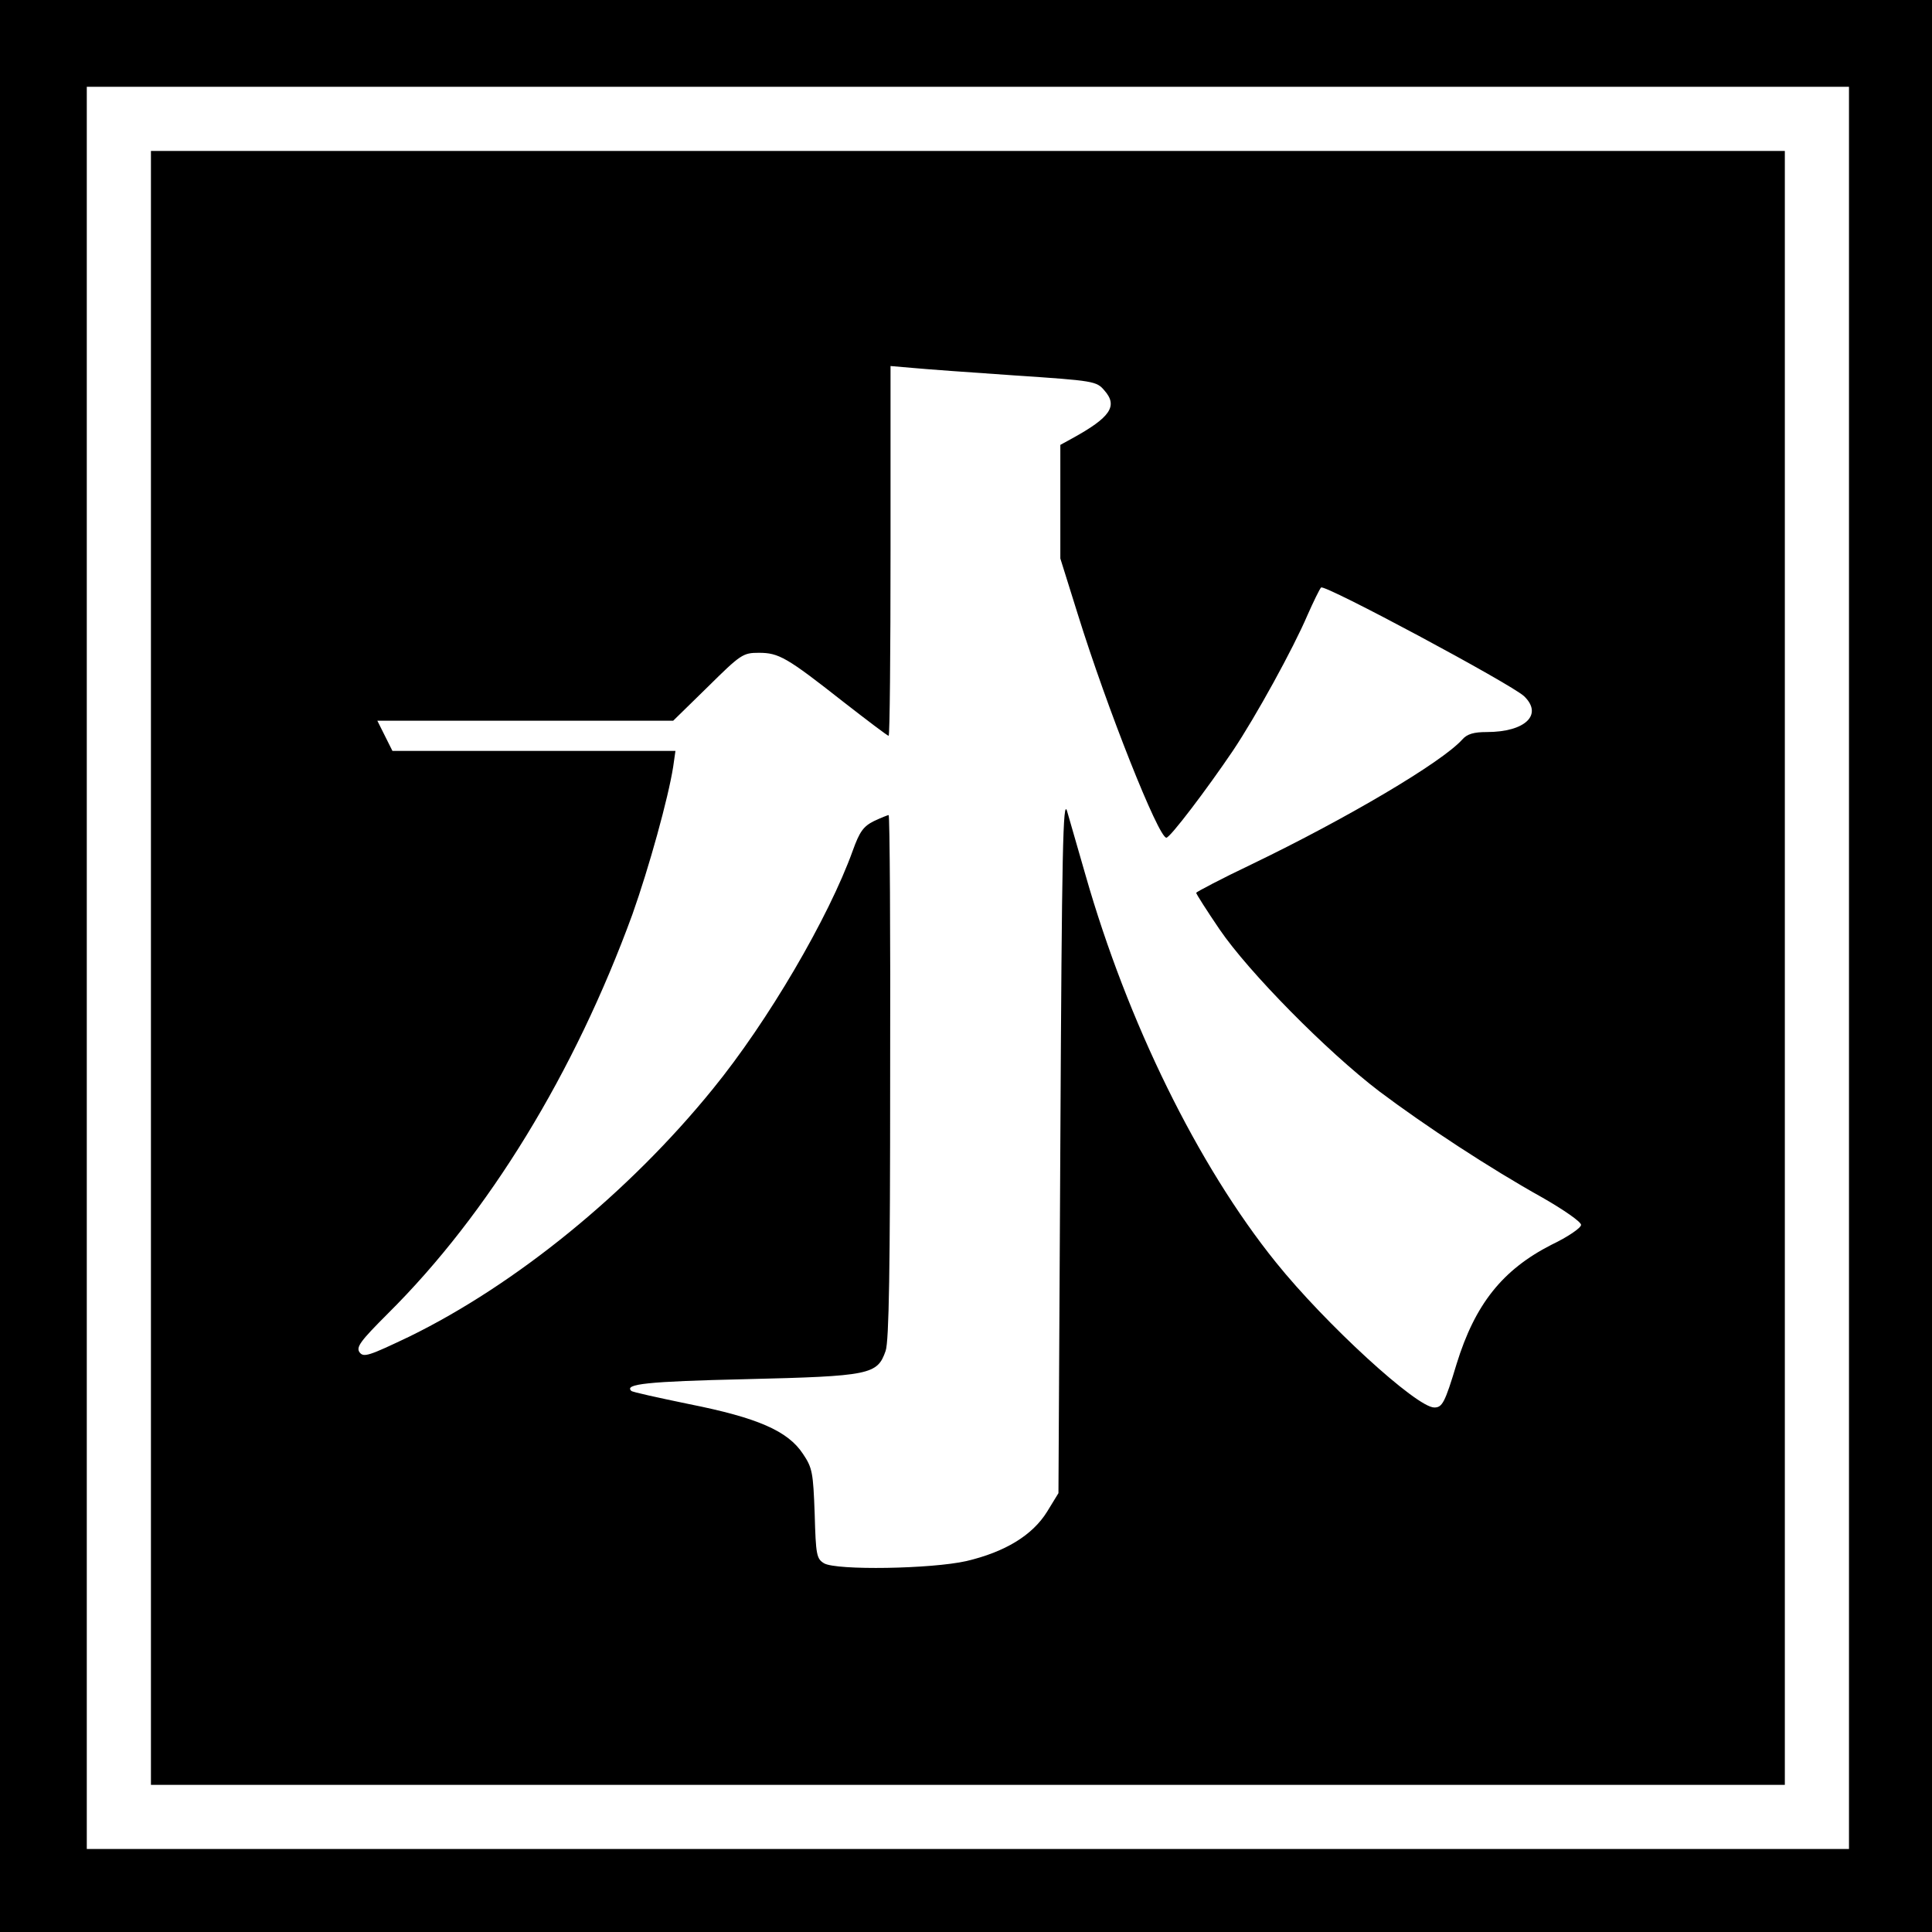
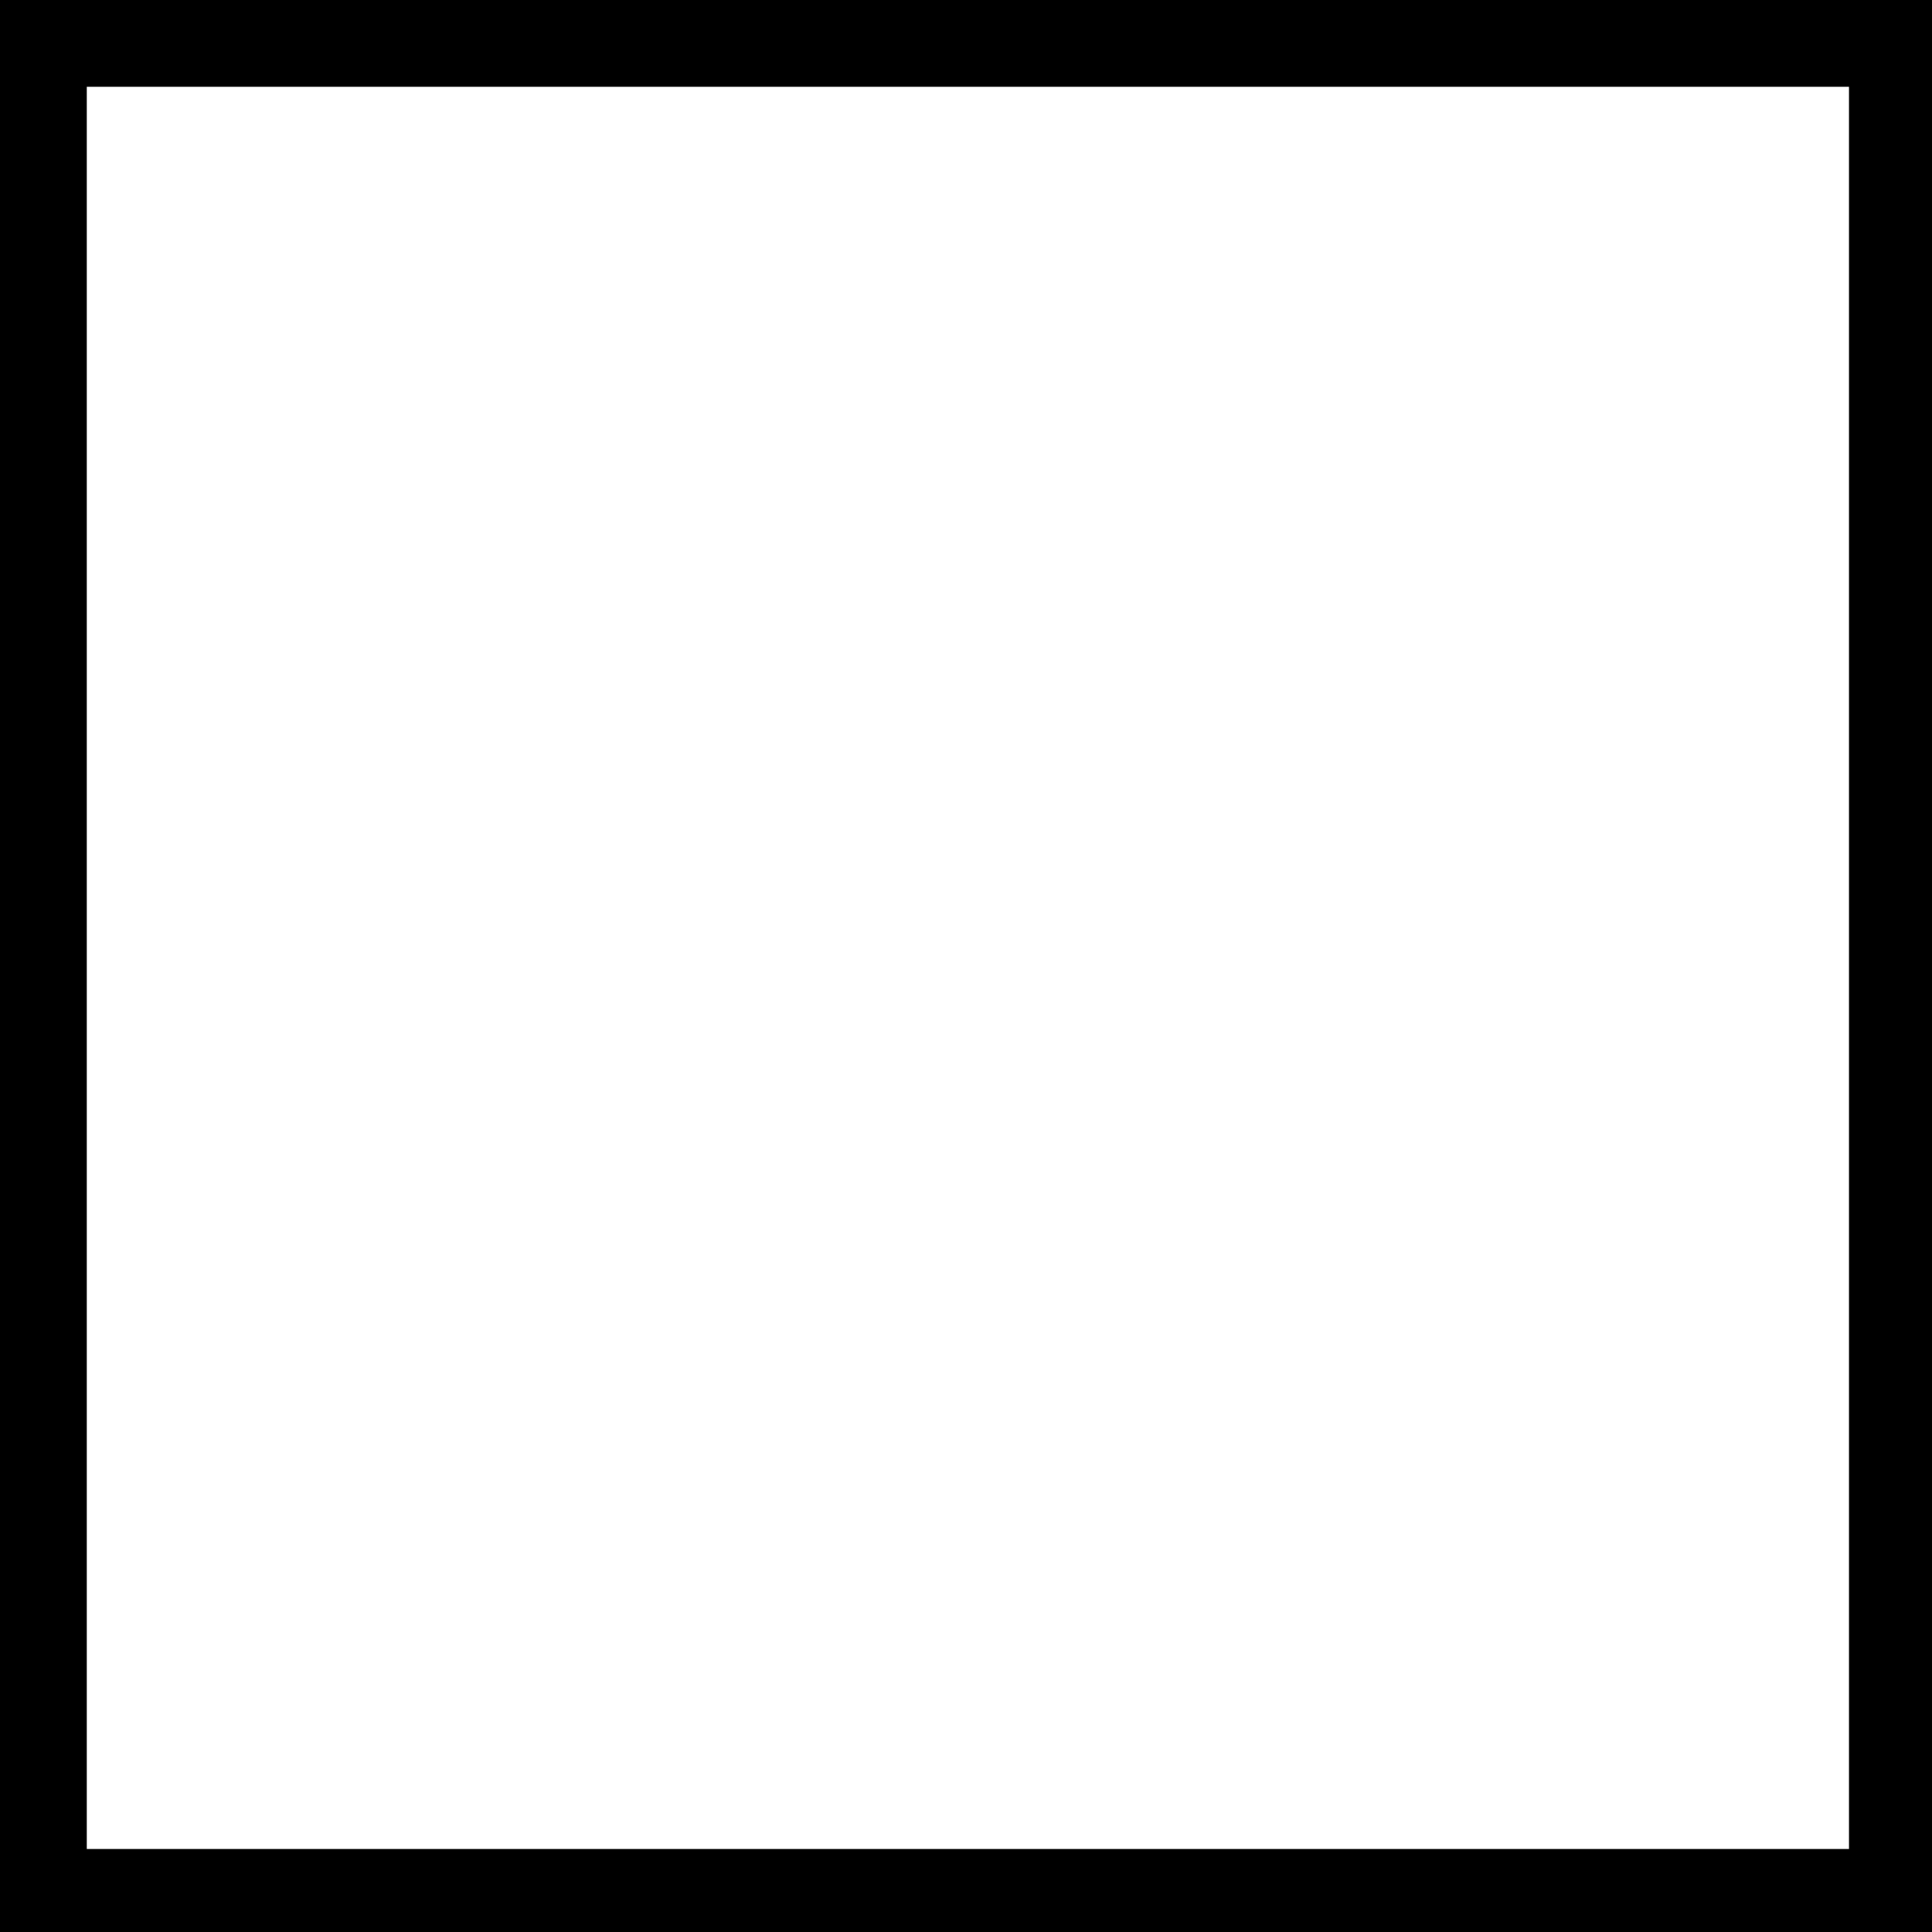
<svg xmlns="http://www.w3.org/2000/svg" version="1.0" width="512pt" height="512pt" viewBox="0 0 512 512" preserveAspectRatio="xMidYMid meet">
  <g transform="translate(0,512) scale(0.1,-0.1)" fill="#000000" stroke="none">
    <path d="M0 2560 l0 -2560 2560 0 2560 0 0 2560 0 2560 -2560 0 -2560 0 0 -2560z m4900 -5 l0 -2335 -2335 0 -2335 0 0 2335 0 2335 2335 0 2335 0 0 -2335z" />
-     <path d="M400 2555 l0 -2165 2165 0 2165 0 0 2165 0 2165 -2165 0 -2165 0 0 -2165z m2290 1570 c209 -14 216 -15 237 -40 36 -41 16 -71 -86 -127 l-31 -17 0 -150 0 -151 46 -147 c78 -251 214 -593 235 -593 10 0 107 128 176 230 61 91 160 271 198 360 16 36 32 69 36 73 8 10 504 -256 538 -288 51 -49 3 -95 -99 -95 -34 0 -52 -5 -65 -20 -54 -60 -304 -208 -557 -330 -82 -39 -148 -74 -148 -76 0 -3 28 -47 62 -97 77 -113 284 -323 423 -429 121 -91 293 -204 433 -282 56 -32 102 -64 102 -72 0 -8 -35 -32 -79 -53 -129 -66 -202 -157 -251 -316 -31 -103 -38 -115 -59 -115 -47 0 -289 222 -420 385 -207 257 -393 637 -504 1025 -20 69 -42 145 -49 170 -11 38 -14 -100 -18 -881 l-5 -926 -30 -49 c-39 -63 -112 -107 -214 -131 -93 -21 -344 -25 -377 -6 -20 12 -22 22 -25 131 -4 109 -6 122 -31 159 -40 61 -121 96 -302 132 -82 17 -151 32 -153 35 -19 18 40 25 302 31 332 8 350 12 372 75 9 26 12 218 12 728 1 380 -1 692 -4 692 -2 0 -20 -7 -39 -16 -28 -14 -38 -28 -56 -78 -64 -178 -225 -453 -371 -632 -223 -275 -522 -518 -804 -656 -107 -51 -121 -56 -132 -42 -10 14 2 30 75 103 267 265 495 639 648 1058 44 124 95 308 108 391 l6 42 -375 0 -375 0 -20 40 -20 40 392 0 392 0 92 90 c87 86 93 90 135 90 53 0 74 -12 224 -130 63 -49 117 -90 120 -90 3 0 5 220 5 490 l0 490 58 -5 c31 -3 154 -12 272 -20z" />
  </g>
</svg>